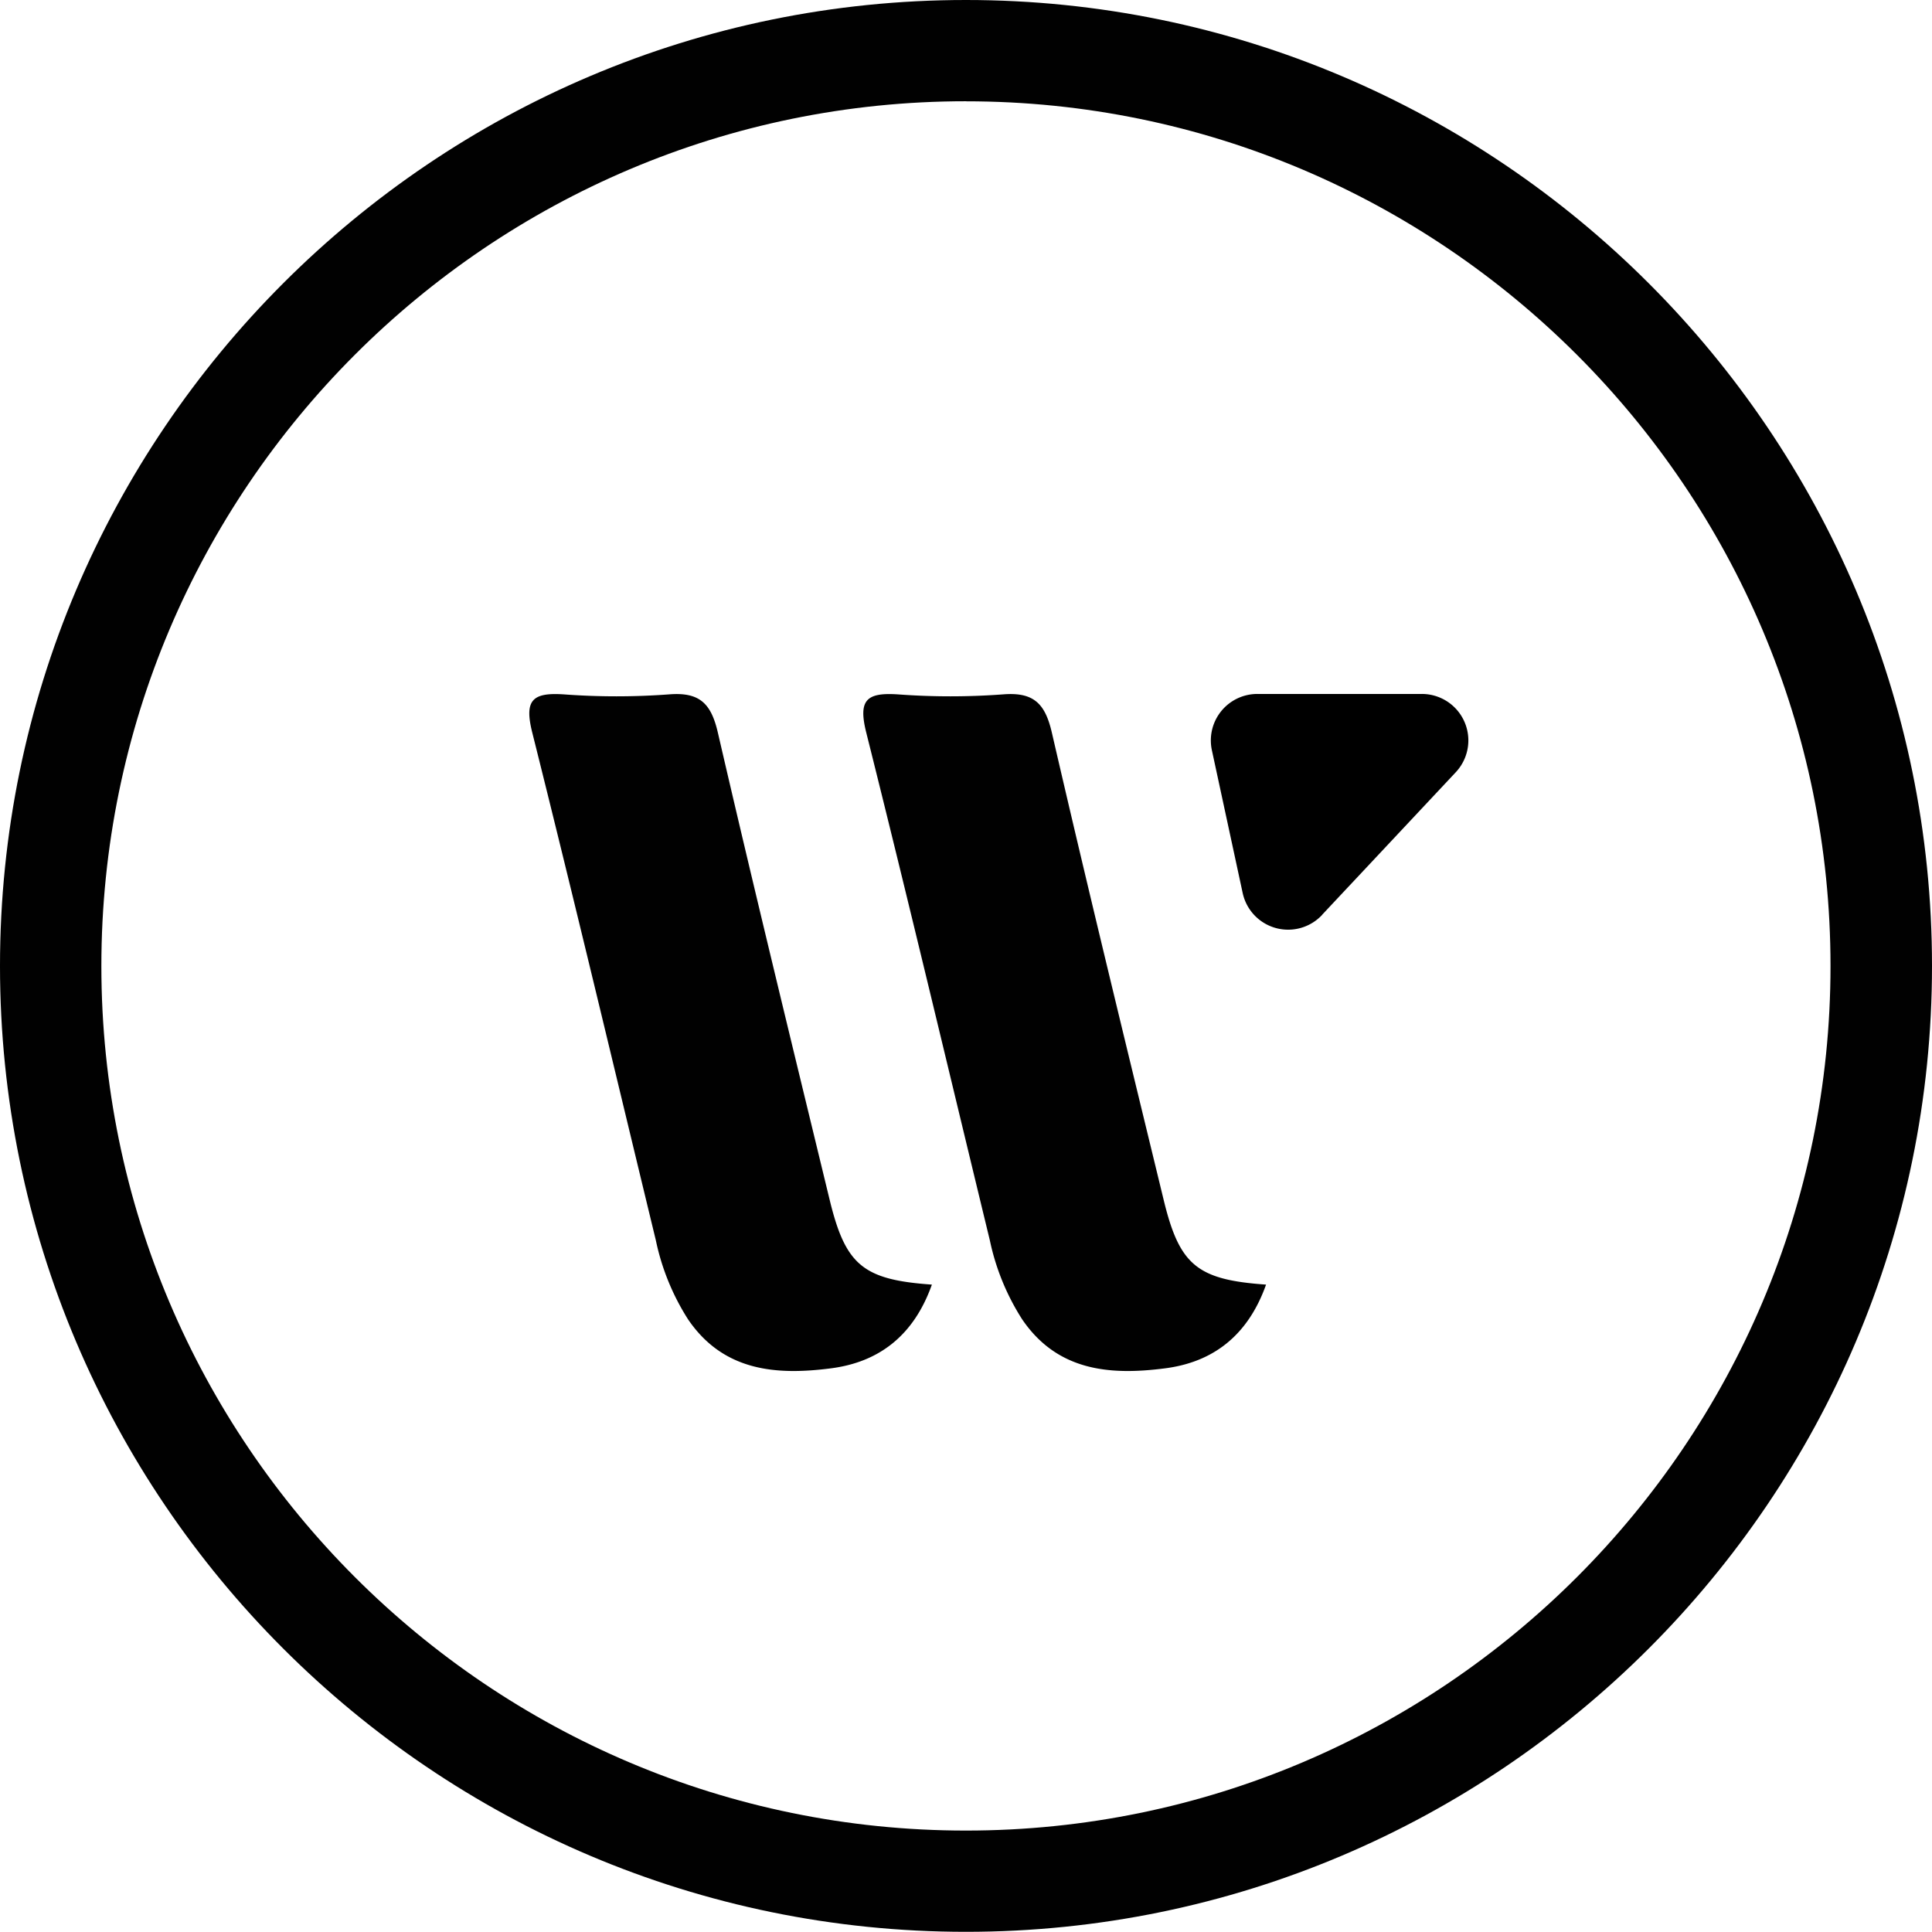
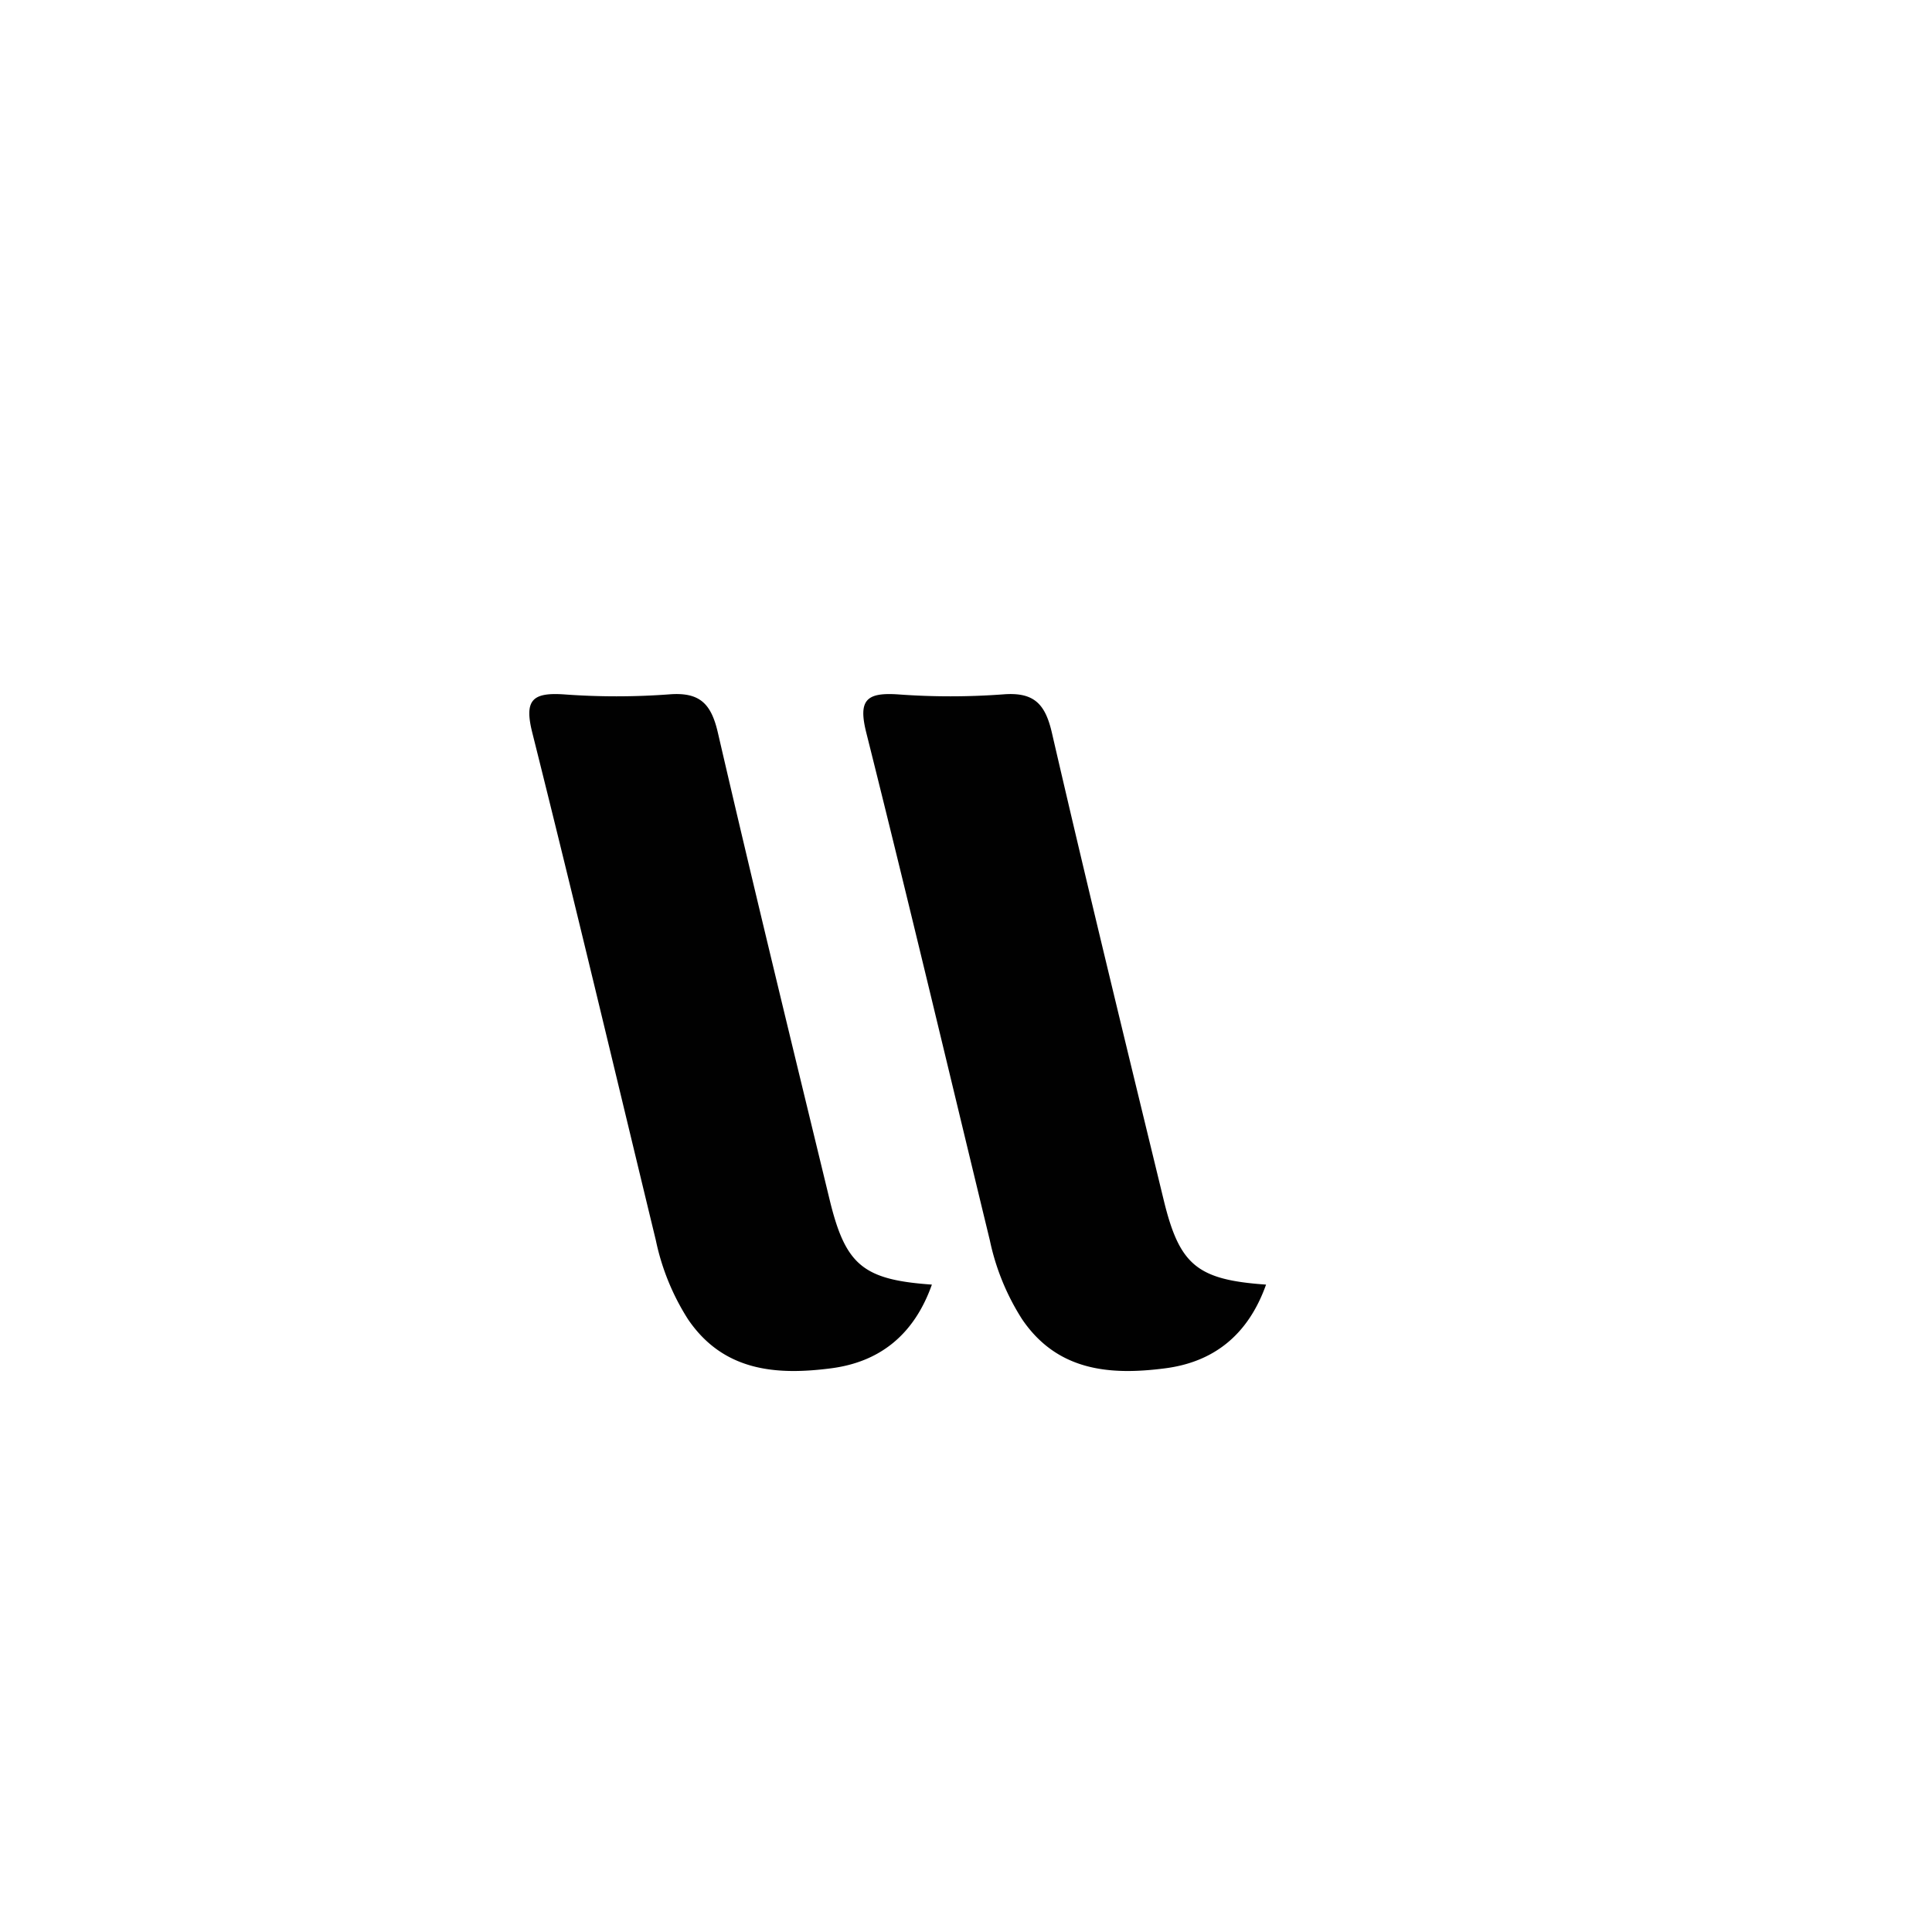
<svg xmlns="http://www.w3.org/2000/svg" width="32" height="32" fill="none">
-   <path fill="#010101" d="M15.999 31.997C7.177 31.997 0 24.82 0 16 0 7.177 7.177 0 15.999 0 24.82 0 32 7.177 32 15.999c0 8.821-7.18 15.998-16.001 15.998zm0-30.32C8.1 1.677 1.679 8.102 1.679 16c0 7.896 6.423 14.32 14.32 14.32 7.896 0 14.32-6.424 14.32-14.32 0-7.897-6.424-14.322-14.32-14.322z" />
  <path fill="#010101" d="M20.97 21.277c-.299.84-.873 1.284-1.674 1.387-.905.117-1.78.05-2.366-.812a3.919 3.919 0 0 1-.535-1.308c-.68-2.804-1.346-5.614-2.047-8.41-.135-.538 0-.667.522-.633.58.043 1.164.043 1.744 0 .511-.041.699.155.81.642.596 2.58 1.224 5.153 1.849 7.727.262 1.084.553 1.327 1.696 1.407zm-5.535 0c-.298.84-.872 1.284-1.673 1.387-.905.117-1.78.05-2.366-.812a3.917 3.917 0 0 1-.533-1.308c-.679-2.804-1.346-5.614-2.047-8.41-.135-.538 0-.667.522-.633.58.043 1.164.043 1.744 0 .511-.041.699.155.81.642.597 2.58 1.225 5.153 1.849 7.727.263 1.084.552 1.327 1.694 1.407z" />
-   <path fill="#000" d="m21.9 15.15 2.211-2.358a.77.77 0 0 0-.562-1.298h-2.723a.77.77 0 0 0-.753.934l.509 2.36a.77.77 0 0 0 1.319.363z" />
</svg>